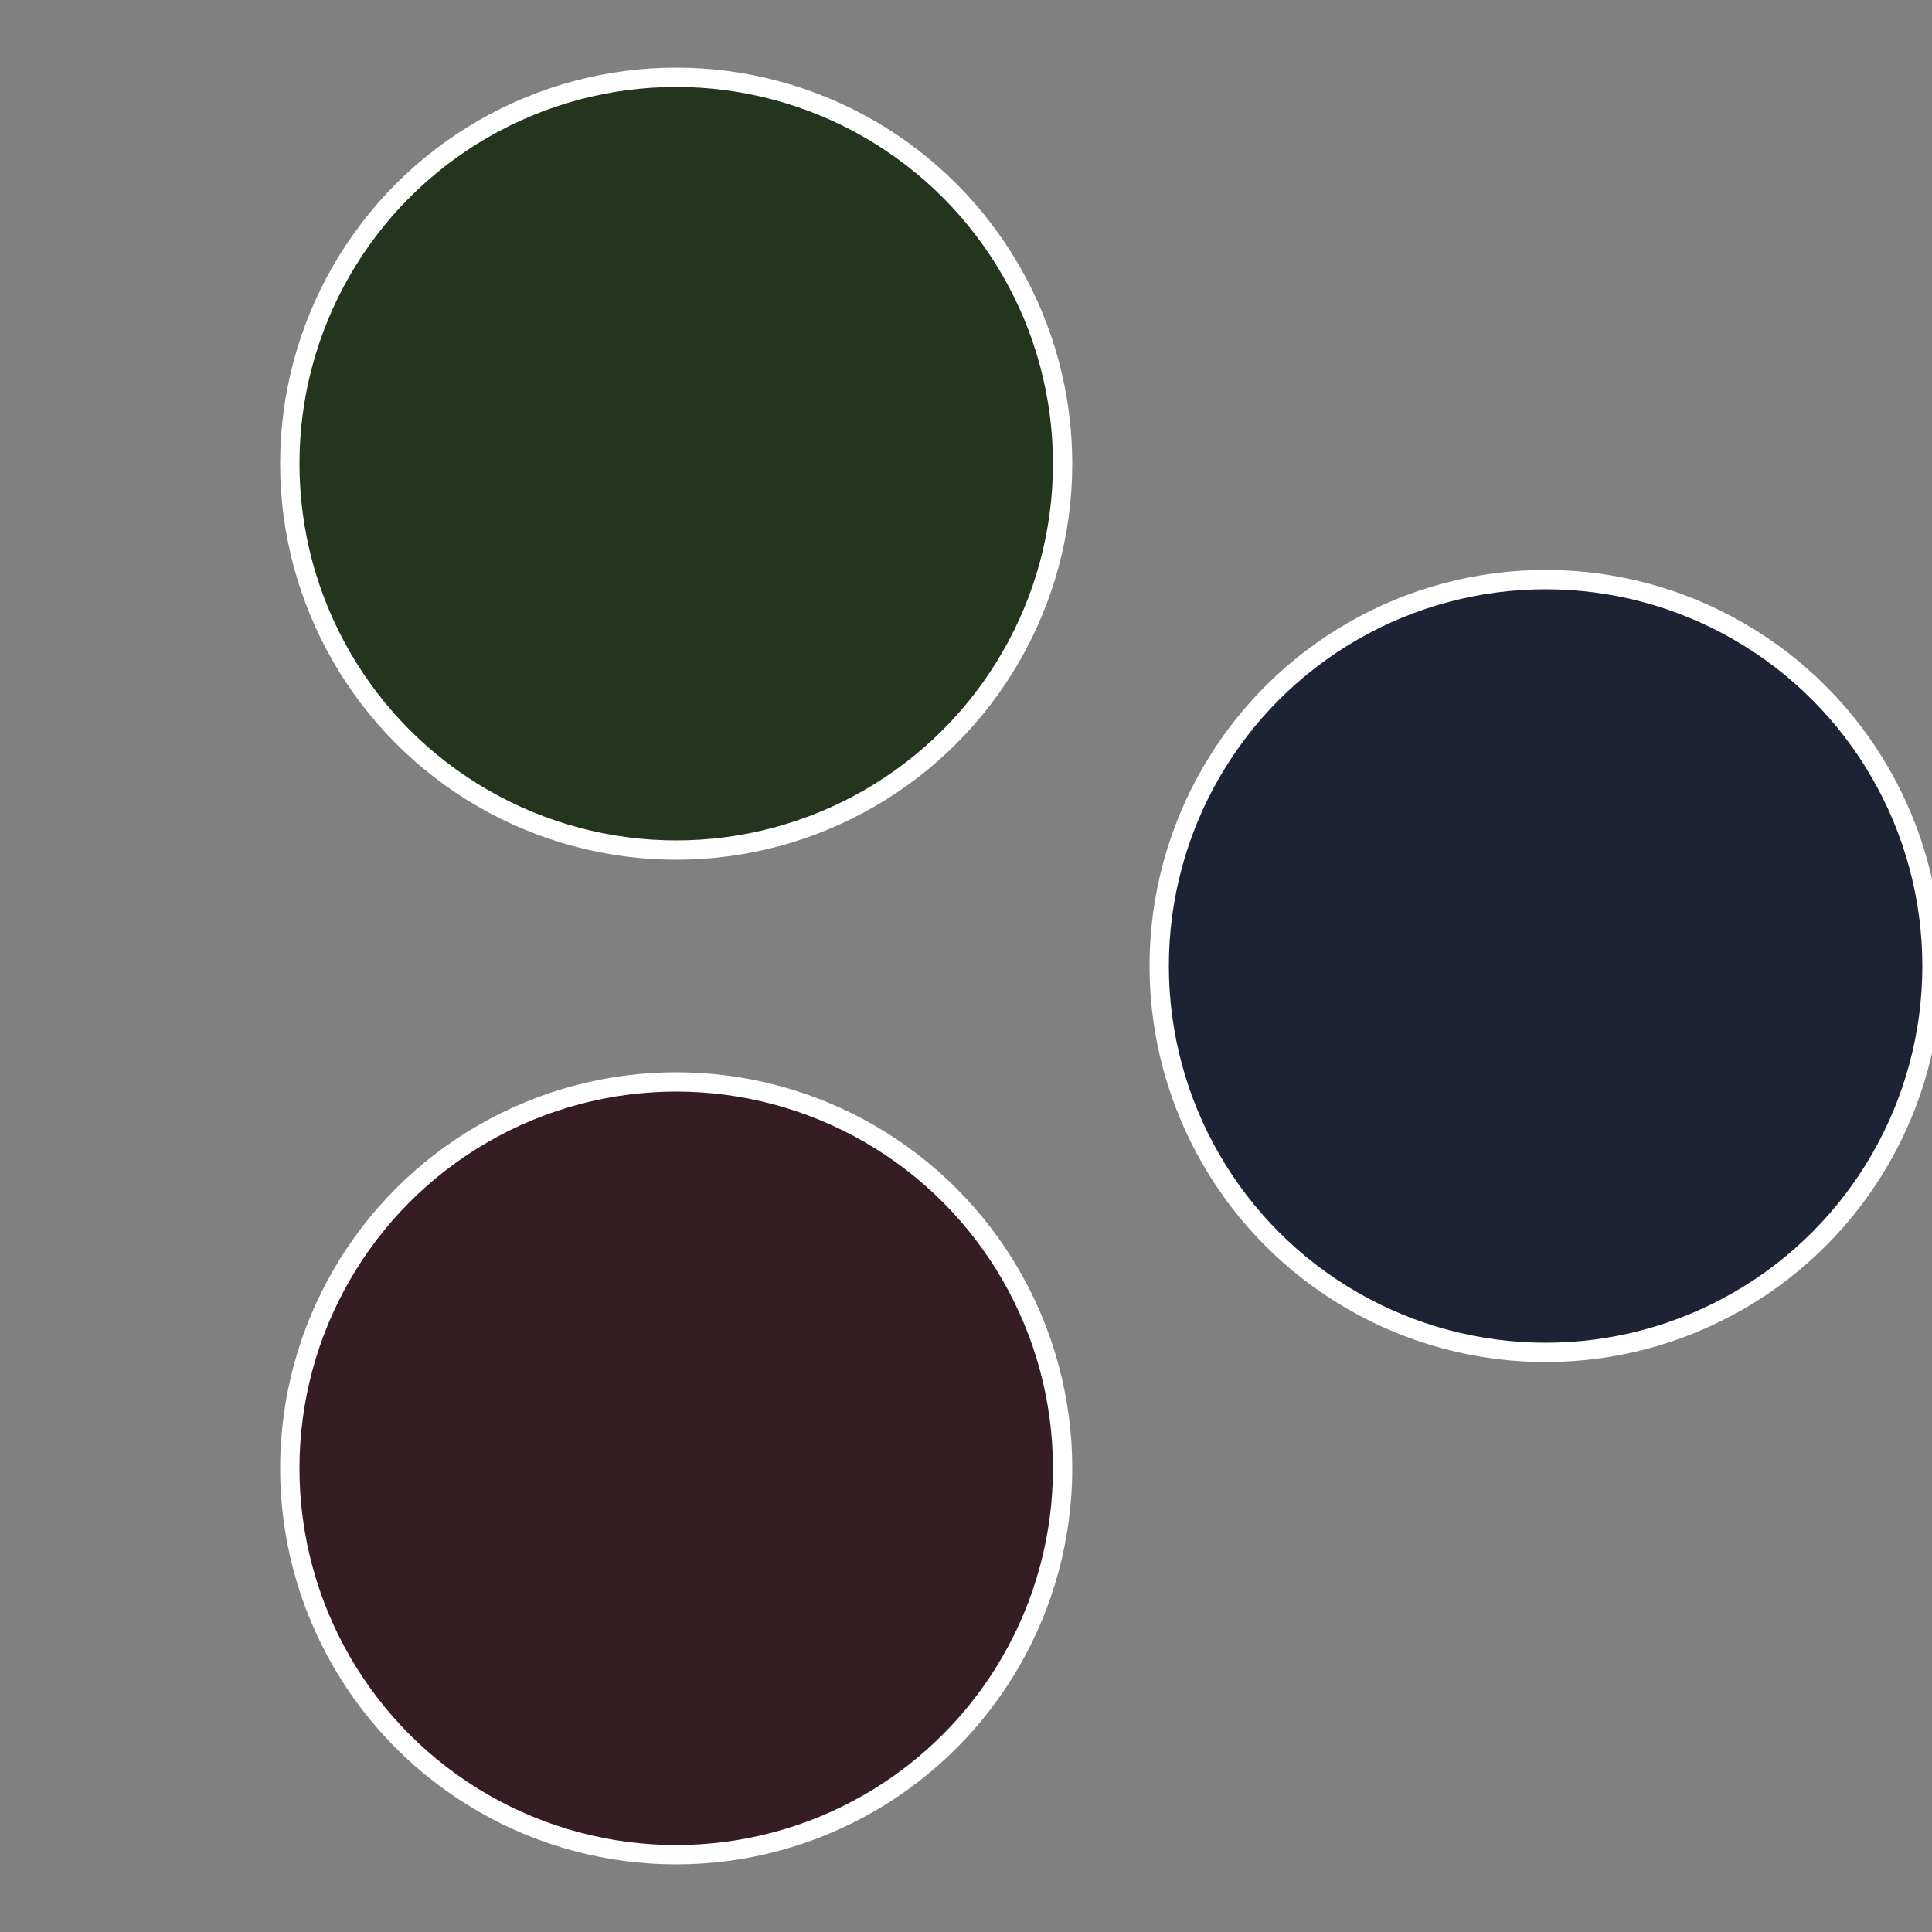
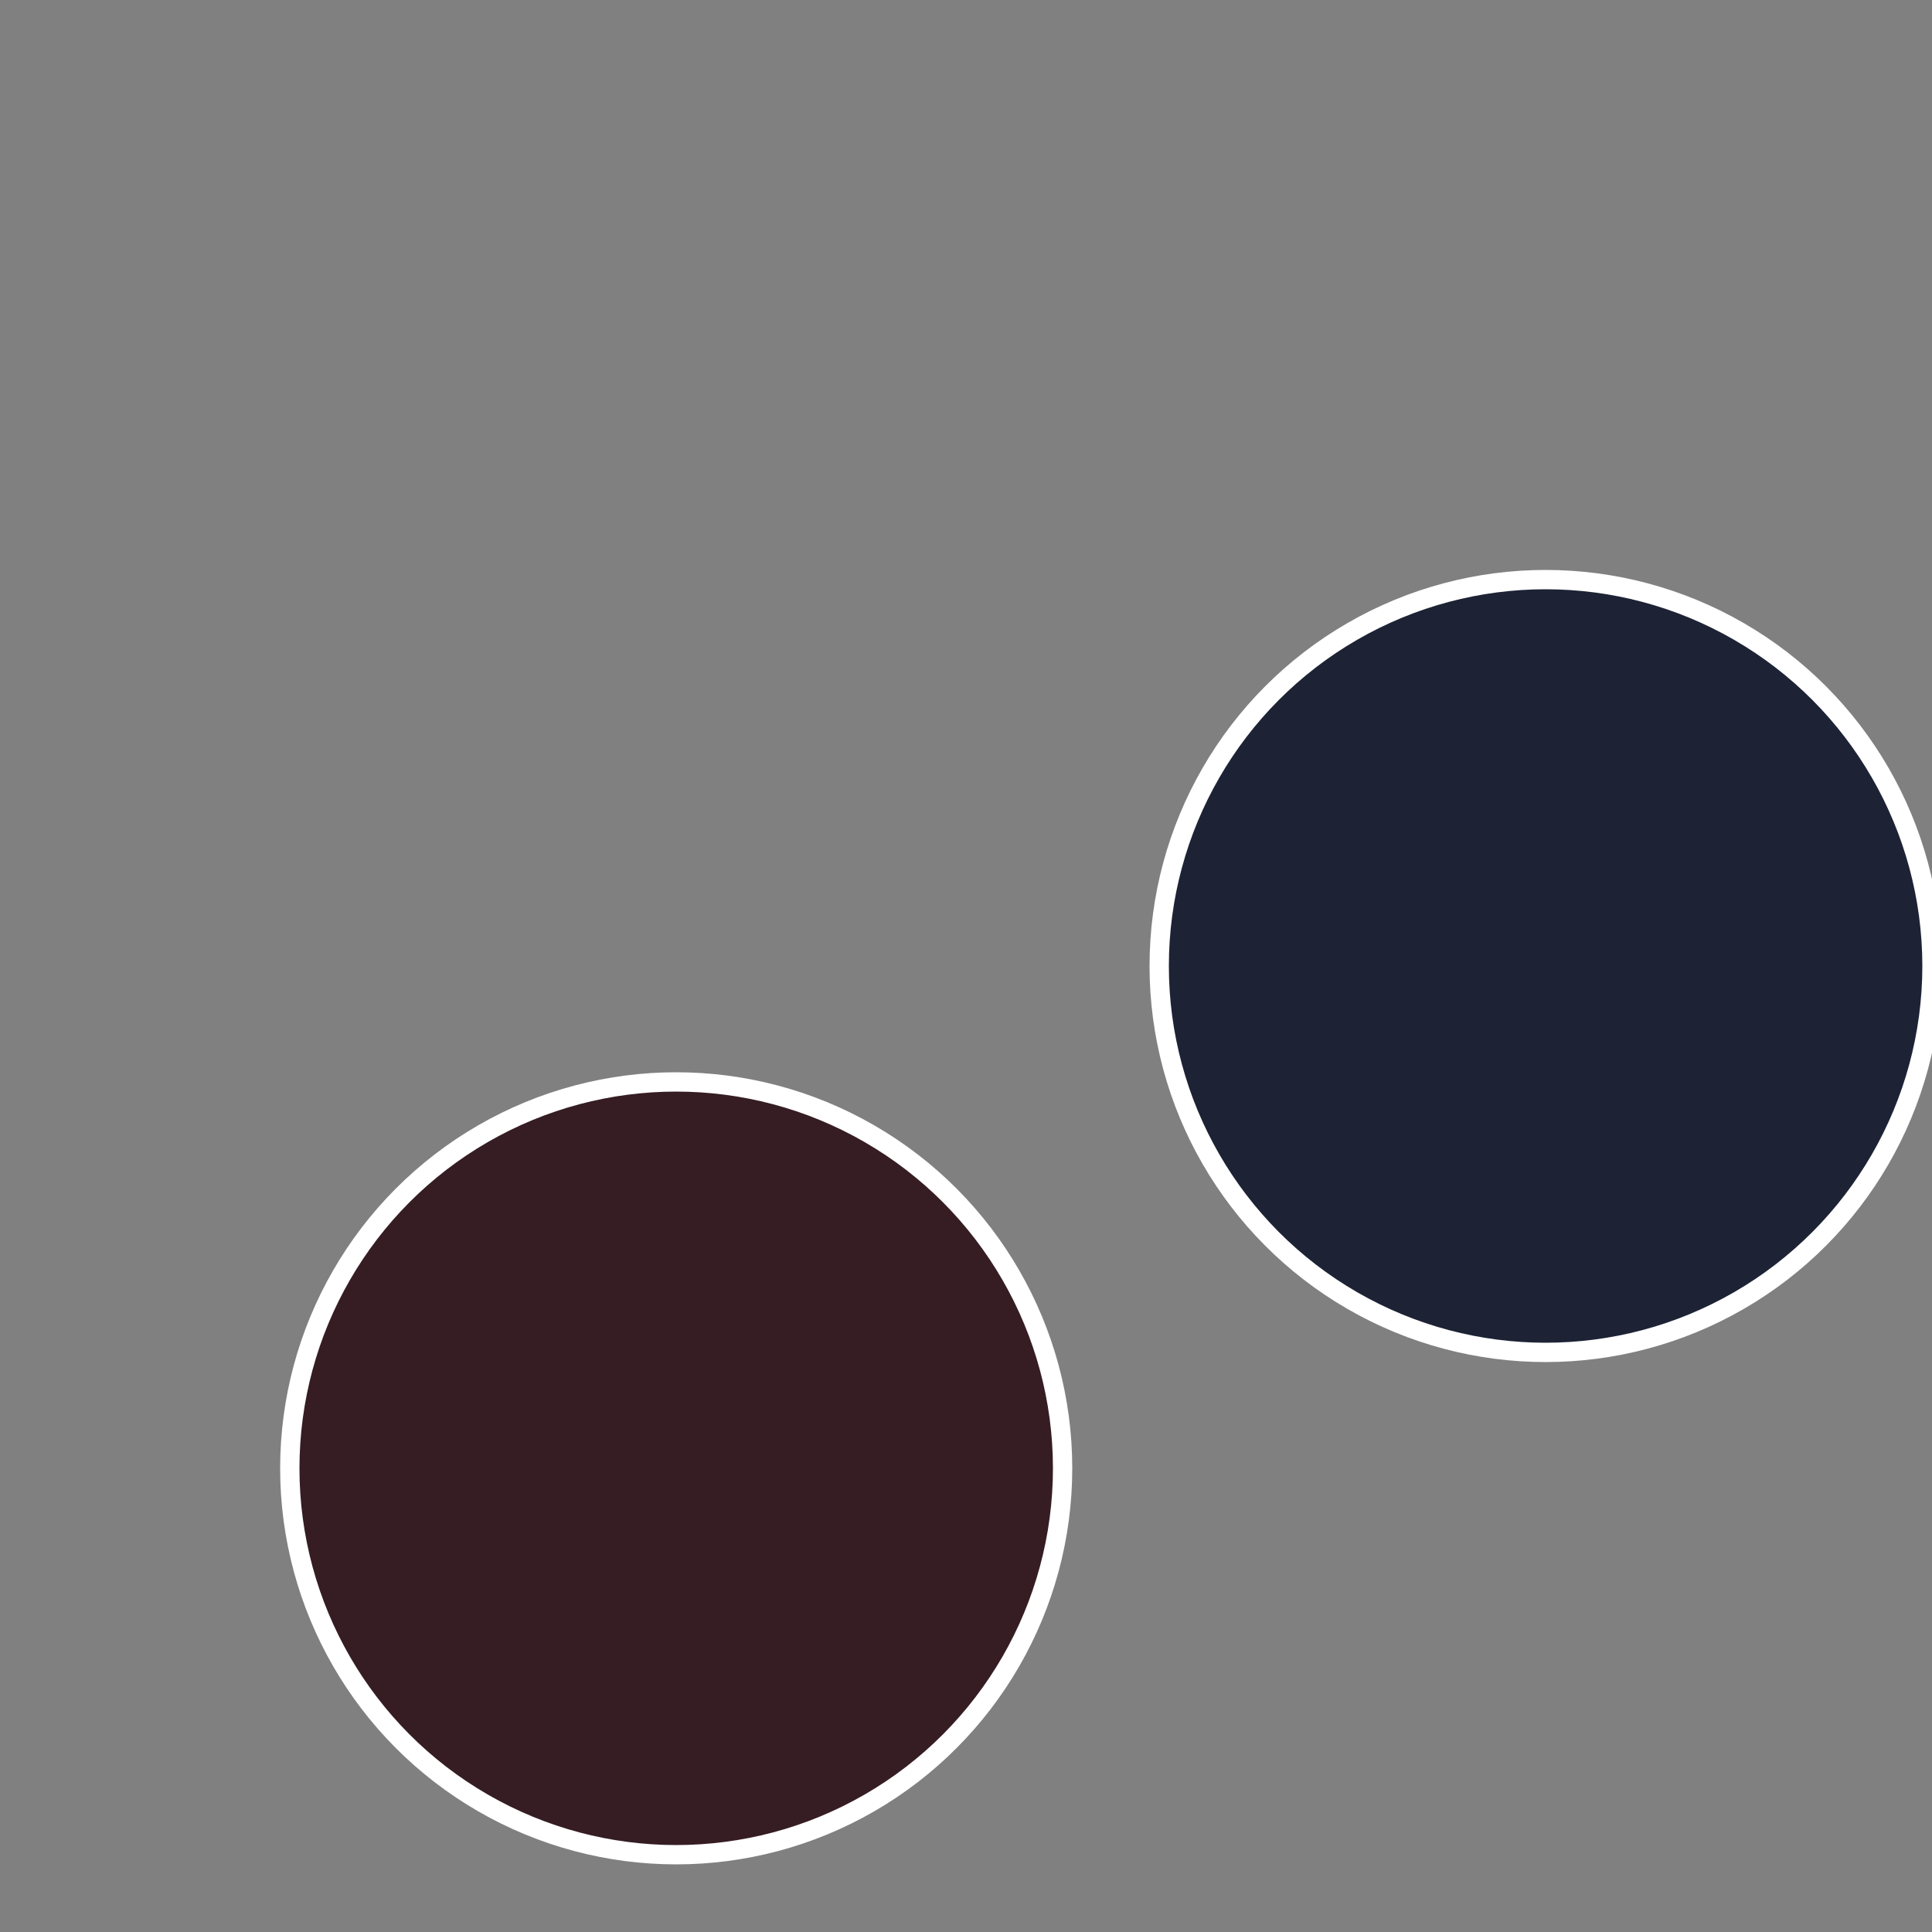
<svg xmlns="http://www.w3.org/2000/svg" width="500" height="500" viewBox="-1 -1 2 2">
  <rect x="-1" y="-1" width="2" height="2" fill="#808080" stroke="none" />
  <circle cx="0.6" cy="0" r="0.4" fill="#1d2335" stroke="#fff" stroke-width="1%" />
  <circle cx="-0.3" cy="0.52" r="0.4" fill="#351d23" stroke="#fff" stroke-width="1%" />
-   <circle cx="-0.3" cy="-0.52" r="0.4" fill="#23351d" stroke="#fff" stroke-width="1%" />
</svg>